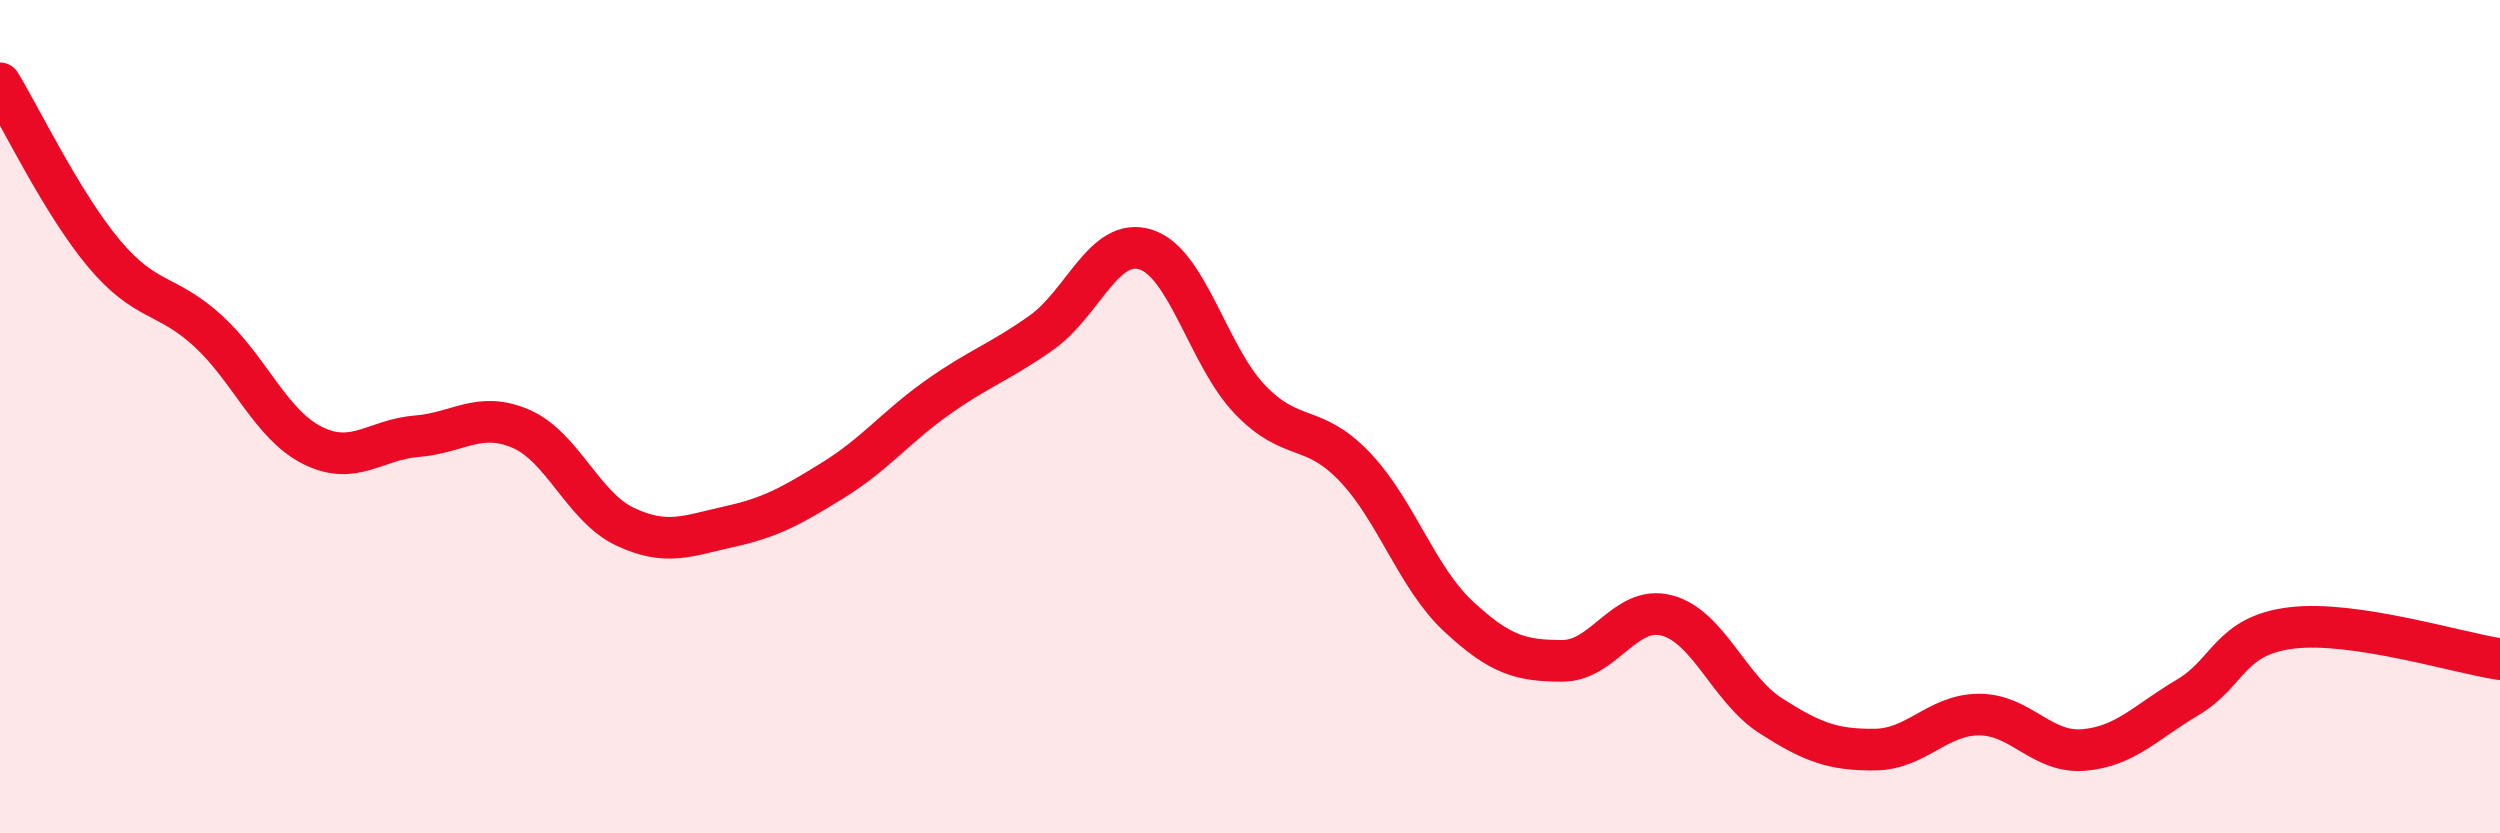
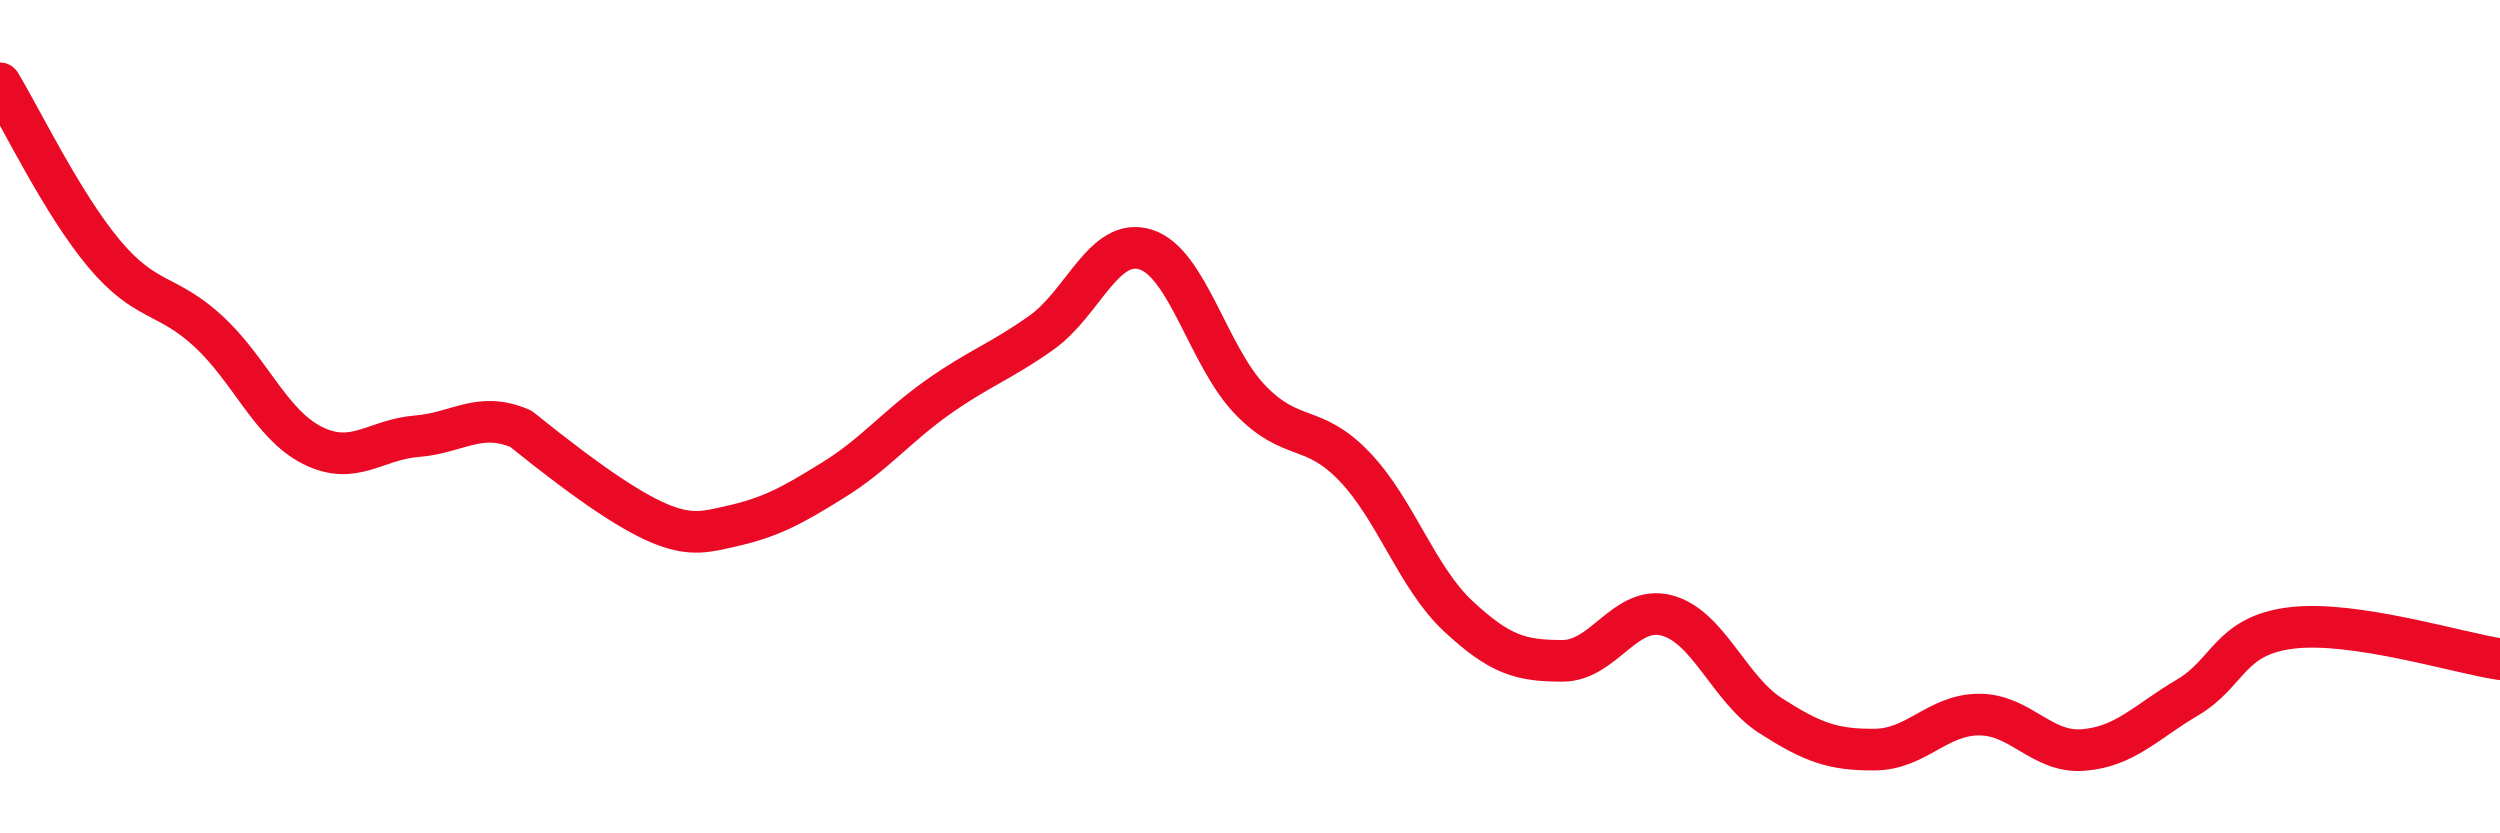
<svg xmlns="http://www.w3.org/2000/svg" width="60" height="20" viewBox="0 0 60 20">
-   <path d="M 0,2 C 0.5,2.82 1.5,4.9 2.5,6.09 C 3.5,7.28 4,7.03 5,7.95 C 6,8.87 6.5,10.19 7.5,10.69 C 8.5,11.19 9,10.55 10,10.47 C 11,10.39 11.5,9.86 12.5,10.29 C 13.5,10.72 14,12.17 15,12.64 C 16,13.11 16.5,12.86 17.5,12.64 C 18.5,12.42 19,12.14 20,11.52 C 21,10.9 21.5,10.25 22.5,9.54 C 23.5,8.83 24,8.69 25,7.98 C 26,7.27 26.5,5.67 27.5,5.99 C 28.5,6.31 29,8.55 30,9.59 C 31,10.63 31.5,10.15 32.5,11.19 C 33.5,12.23 34,13.86 35,14.79 C 36,15.72 36.5,15.86 37.5,15.86 C 38.5,15.86 39,14.51 40,14.77 C 41,15.03 41.5,16.54 42.5,17.18 C 43.5,17.82 44,18 45,17.99 C 46,17.98 46.5,17.15 47.5,17.15 C 48.5,17.15 49,18.08 50,18 C 51,17.92 51.5,17.33 52.5,16.74 C 53.5,16.15 53.5,15.25 55,15.07 C 56.5,14.89 59,15.67 60,15.82L60 20L0 20Z" fill="#EB0A25" opacity="0.1" stroke-linecap="round" stroke-linejoin="round" />
-   <path d="M 0,2 C 0.5,2.82 1.5,4.9 2.5,6.09 C 3.5,7.28 4,7.03 5,7.95 C 6,8.87 6.5,10.19 7.5,10.69 C 8.5,11.19 9,10.55 10,10.47 C 11,10.39 11.5,9.86 12.5,10.29 C 13.5,10.72 14,12.17 15,12.64 C 16,13.11 16.5,12.86 17.5,12.64 C 18.5,12.42 19,12.14 20,11.52 C 21,10.9 21.5,10.25 22.5,9.54 C 23.5,8.83 24,8.69 25,7.98 C 26,7.27 26.5,5.67 27.5,5.99 C 28.5,6.31 29,8.55 30,9.59 C 31,10.63 31.5,10.15 32.5,11.19 C 33.5,12.23 34,13.86 35,14.79 C 36,15.72 36.5,15.86 37.5,15.86 C 38.5,15.86 39,14.51 40,14.77 C 41,15.03 41.5,16.54 42.5,17.18 C 43.5,17.82 44,18 45,17.99 C 46,17.98 46.5,17.15 47.5,17.15 C 48.5,17.15 49,18.08 50,18 C 51,17.92 51.5,17.33 52.5,16.74 C 53.5,16.15 53.5,15.25 55,15.07 C 56.5,14.89 59,15.67 60,15.82" stroke="#EB0A25" stroke-width="1" fill="none" stroke-linecap="round" stroke-linejoin="round" />
+   <path d="M 0,2 C 0.5,2.82 1.5,4.9 2.5,6.09 C 3.5,7.28 4,7.03 5,7.95 C 6,8.87 6.5,10.19 7.5,10.69 C 8.5,11.19 9,10.55 10,10.47 C 11,10.39 11.5,9.86 12.5,10.29 C 16,13.11 16.5,12.86 17.5,12.64 C 18.5,12.42 19,12.14 20,11.52 C 21,10.9 21.5,10.25 22.5,9.54 C 23.5,8.83 24,8.69 25,7.98 C 26,7.27 26.5,5.67 27.5,5.99 C 28.5,6.31 29,8.55 30,9.59 C 31,10.63 31.5,10.15 32.5,11.19 C 33.5,12.23 34,13.86 35,14.79 C 36,15.72 36.5,15.86 37.5,15.86 C 38.5,15.86 39,14.51 40,14.77 C 41,15.03 41.5,16.54 42.5,17.18 C 43.5,17.82 44,18 45,17.99 C 46,17.98 46.5,17.15 47.5,17.15 C 48.5,17.15 49,18.08 50,18 C 51,17.92 51.5,17.33 52.5,16.74 C 53.5,16.15 53.5,15.25 55,15.07 C 56.5,14.89 59,15.67 60,15.82" stroke="#EB0A25" stroke-width="1" fill="none" stroke-linecap="round" stroke-linejoin="round" />
</svg>